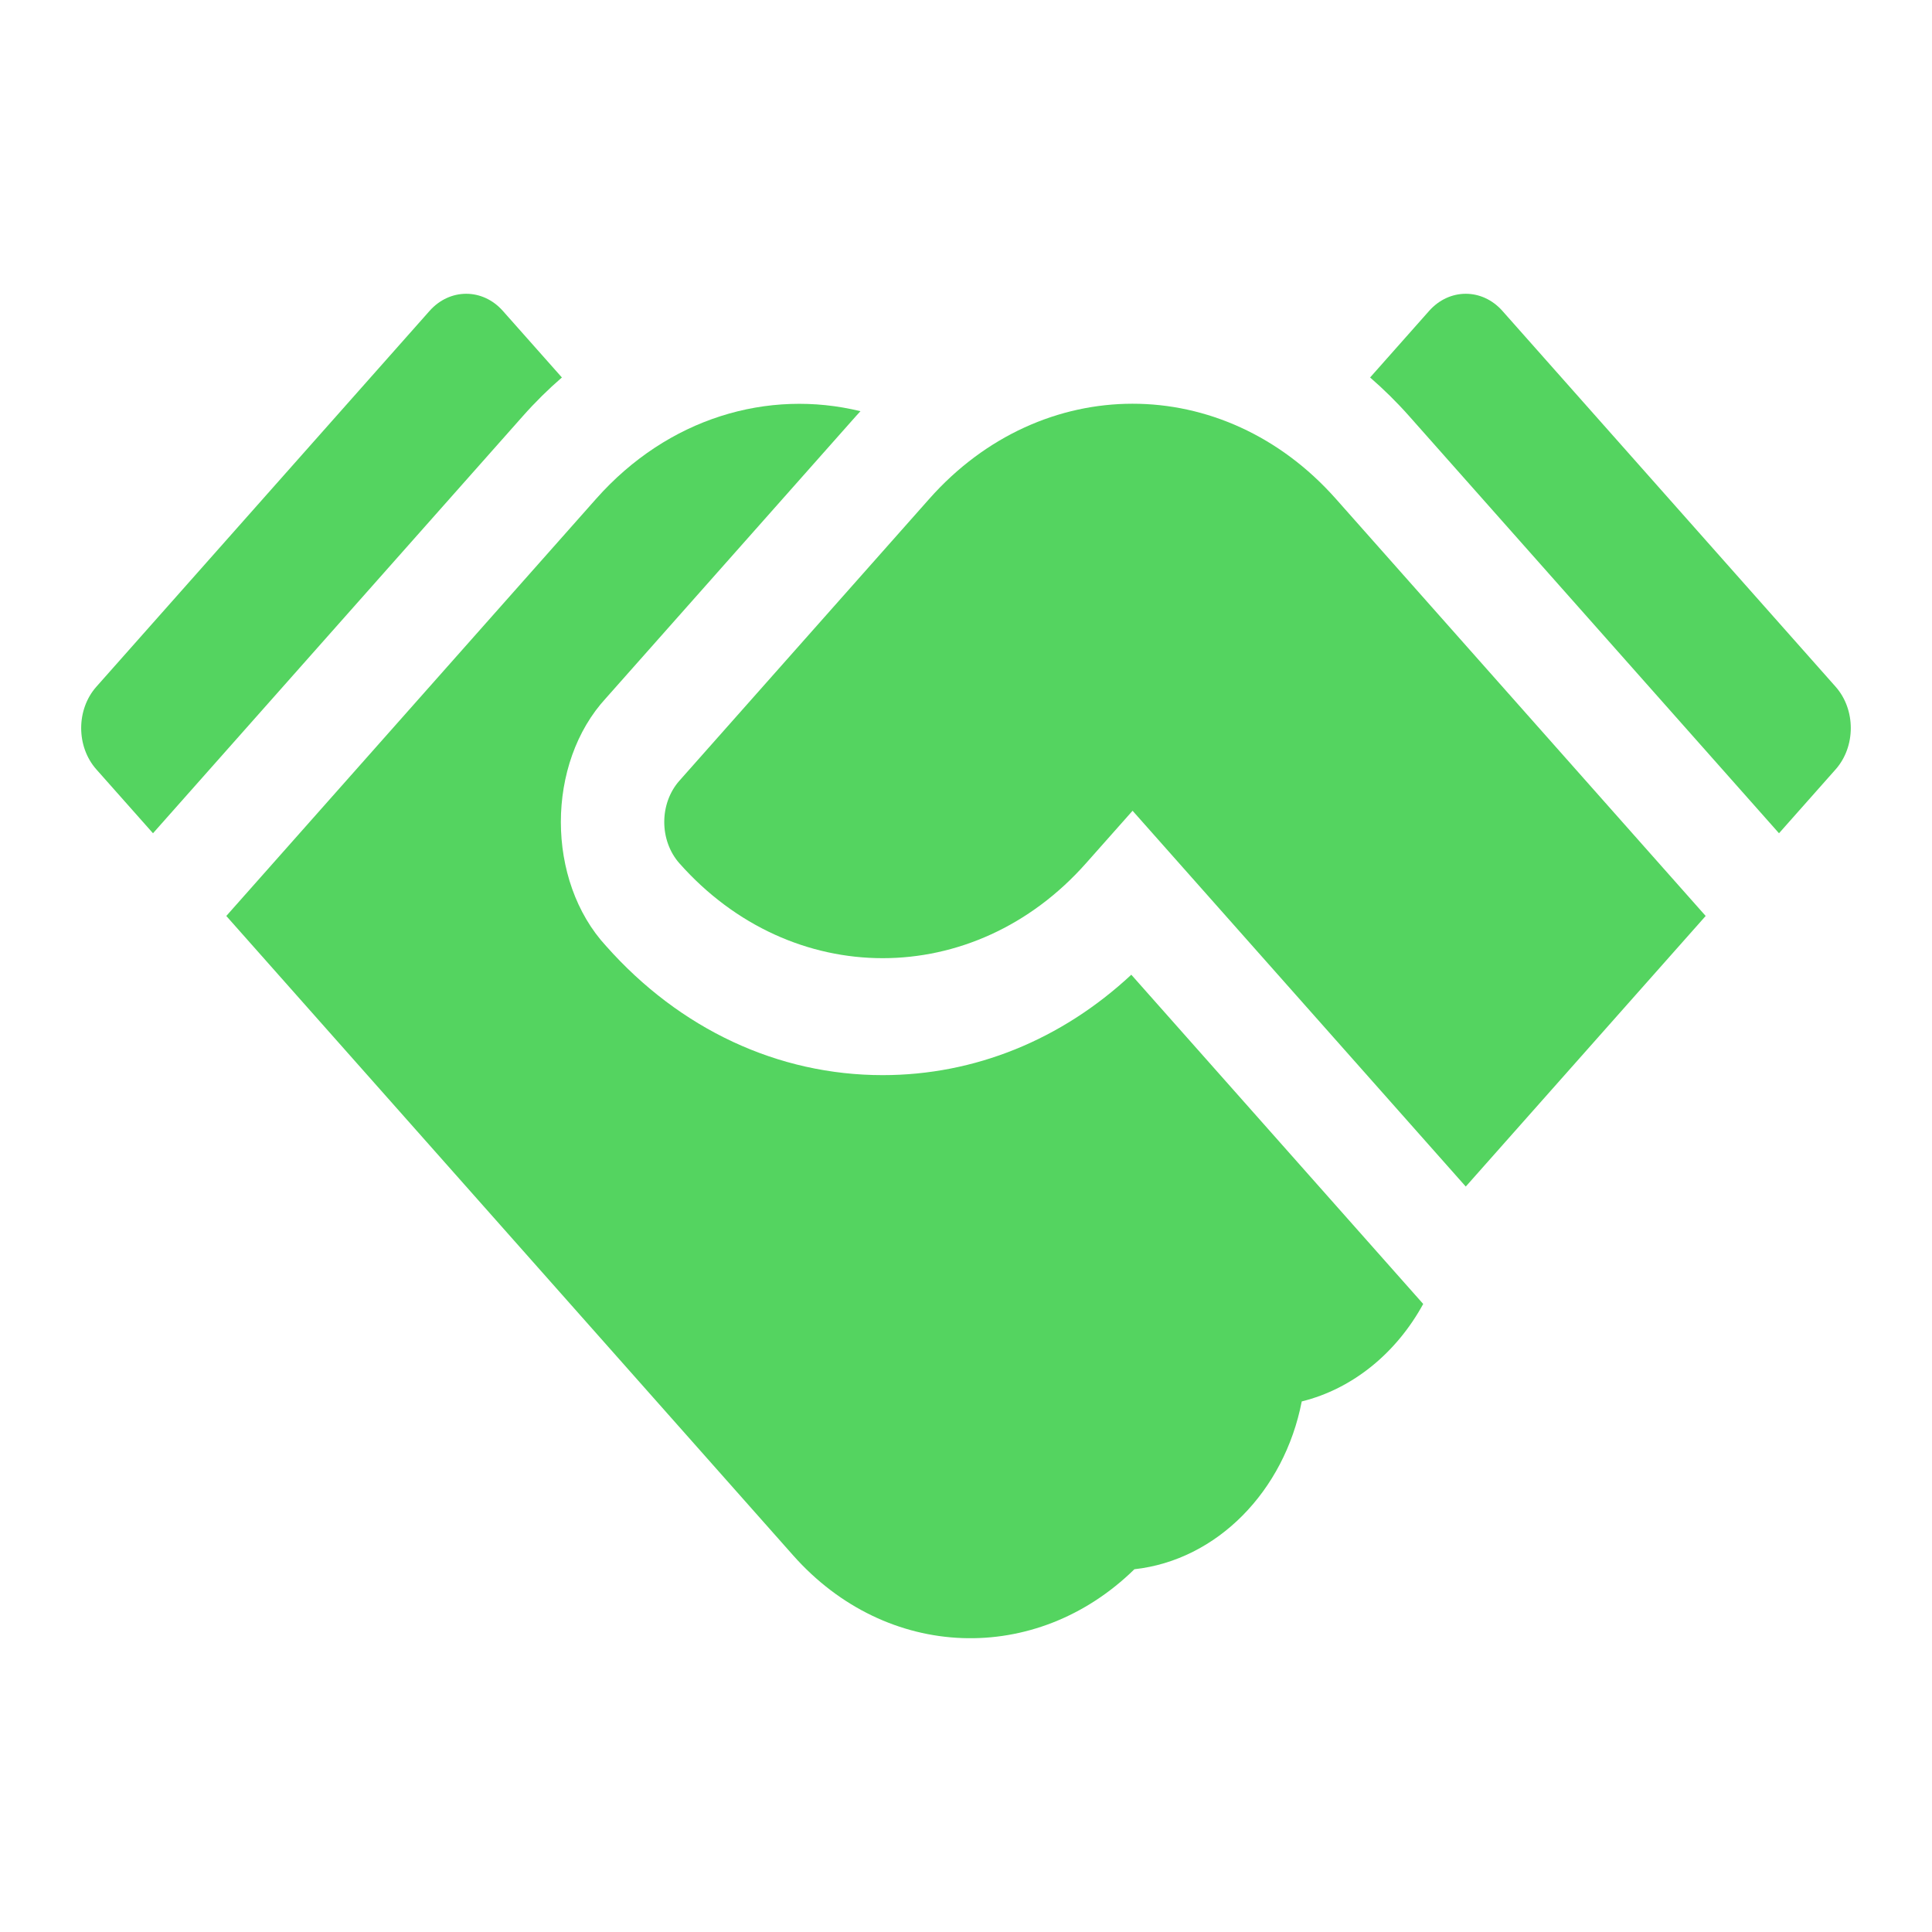
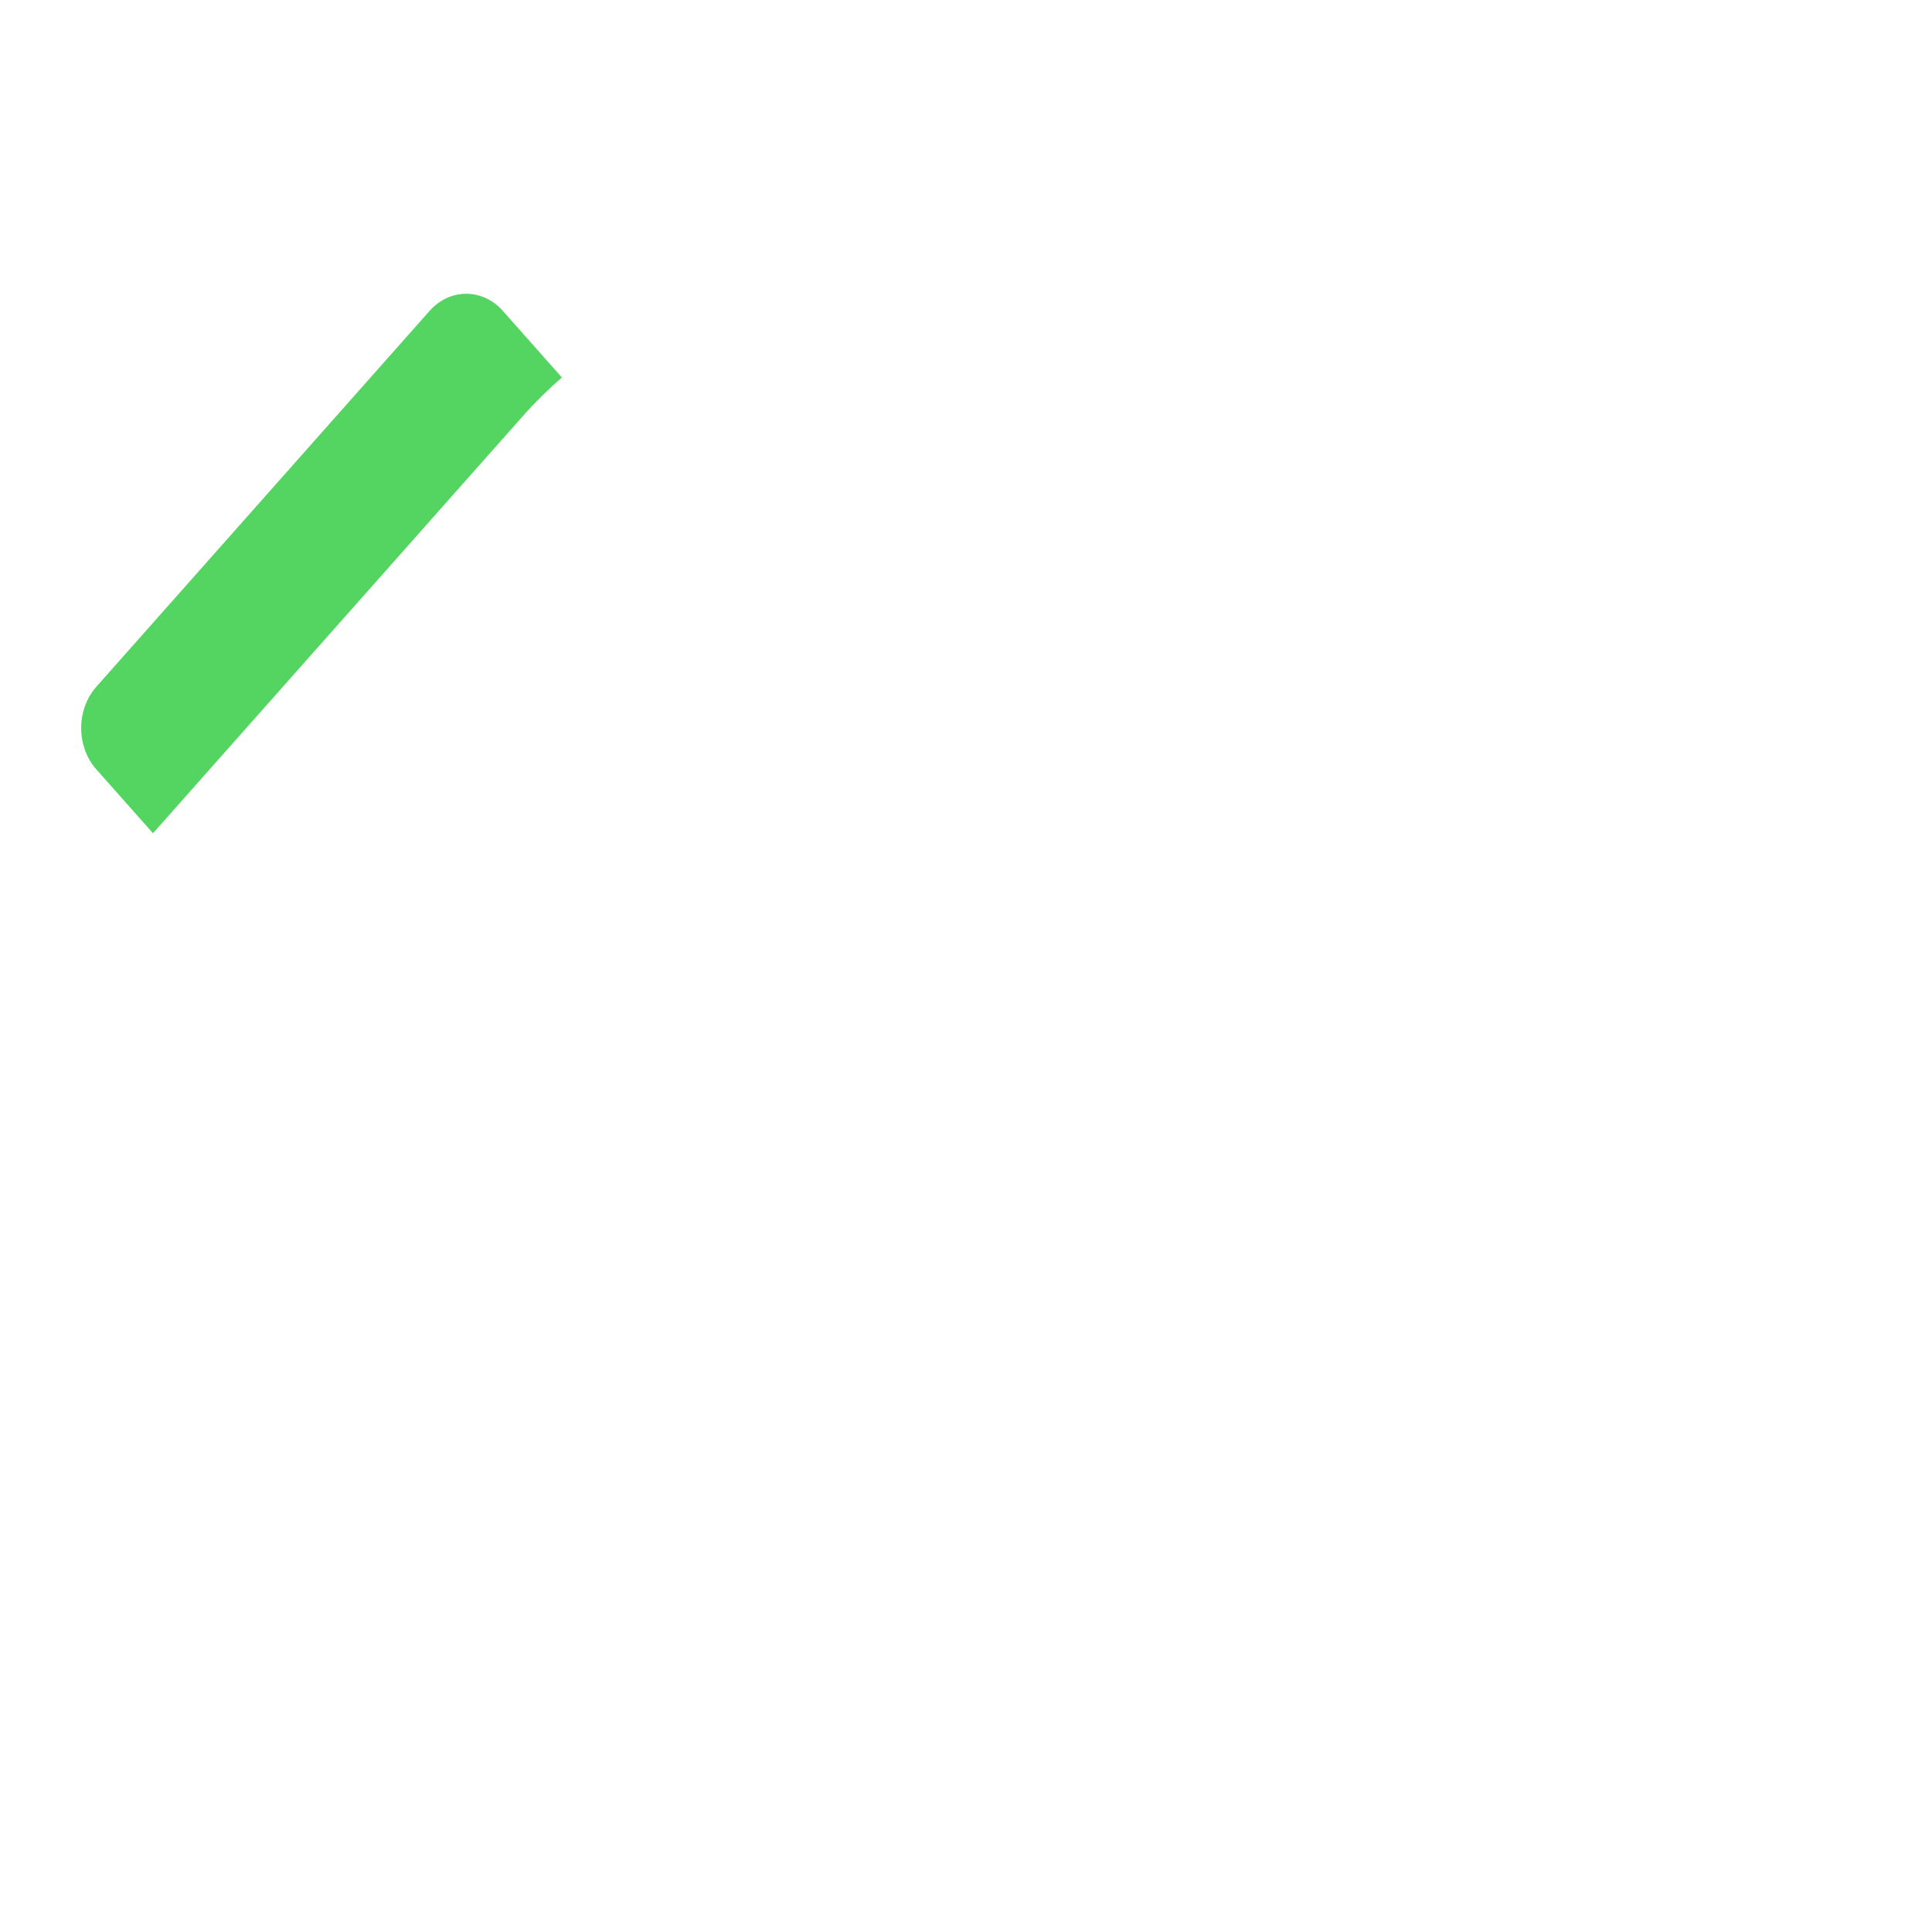
<svg xmlns="http://www.w3.org/2000/svg" width="68" height="68" viewBox="0 0 68 68" fill="none">
  <rect width="68" height="68" fill="white" />
  <path d="M19.777 13.286L17.699 10.943C16.987 10.139 15.831 10.139 15.119 10.943L3.392 24.17C2.679 24.974 2.679 26.277 3.392 27.081L5.385 29.328L18.403 14.645C18.838 14.154 19.297 13.701 19.777 13.286Z" fill="#54D460" />
-   <path d="M31.067 37.841C27.388 37.841 23.931 36.228 21.334 33.299C19.21 31.001 19.209 26.863 21.333 24.566L30.129 14.644C30.181 14.586 30.233 14.53 30.285 14.473C27.038 13.679 23.512 14.702 20.983 17.555L7.965 32.239L27.916 54.744C31.217 58.466 36.466 58.621 39.927 55.232C42.835 54.911 45.204 52.485 45.817 49.326C47.619 48.88 49.152 47.615 50.092 45.895L39.818 34.307C37.361 36.596 34.301 37.841 31.067 37.841Z" fill="#54D460" />
-   <path d="M64.607 24.17L52.88 10.943C52.168 10.139 51.013 10.139 50.3 10.943L48.223 13.286C48.702 13.701 49.162 14.154 49.597 14.645L62.615 29.328L64.607 27.081C65.32 26.277 65.32 24.974 64.607 24.17Z" fill="#54D460" />
-   <path d="M32.71 17.555L23.914 27.477C23.201 28.28 23.202 29.584 23.915 30.388C27.859 34.837 34.276 34.837 38.22 30.388L39.863 28.536L51.59 41.763L60.034 32.239L47.016 17.555C43.059 13.091 36.66 13.099 32.71 17.555Z" fill="#54D460" />
</svg>